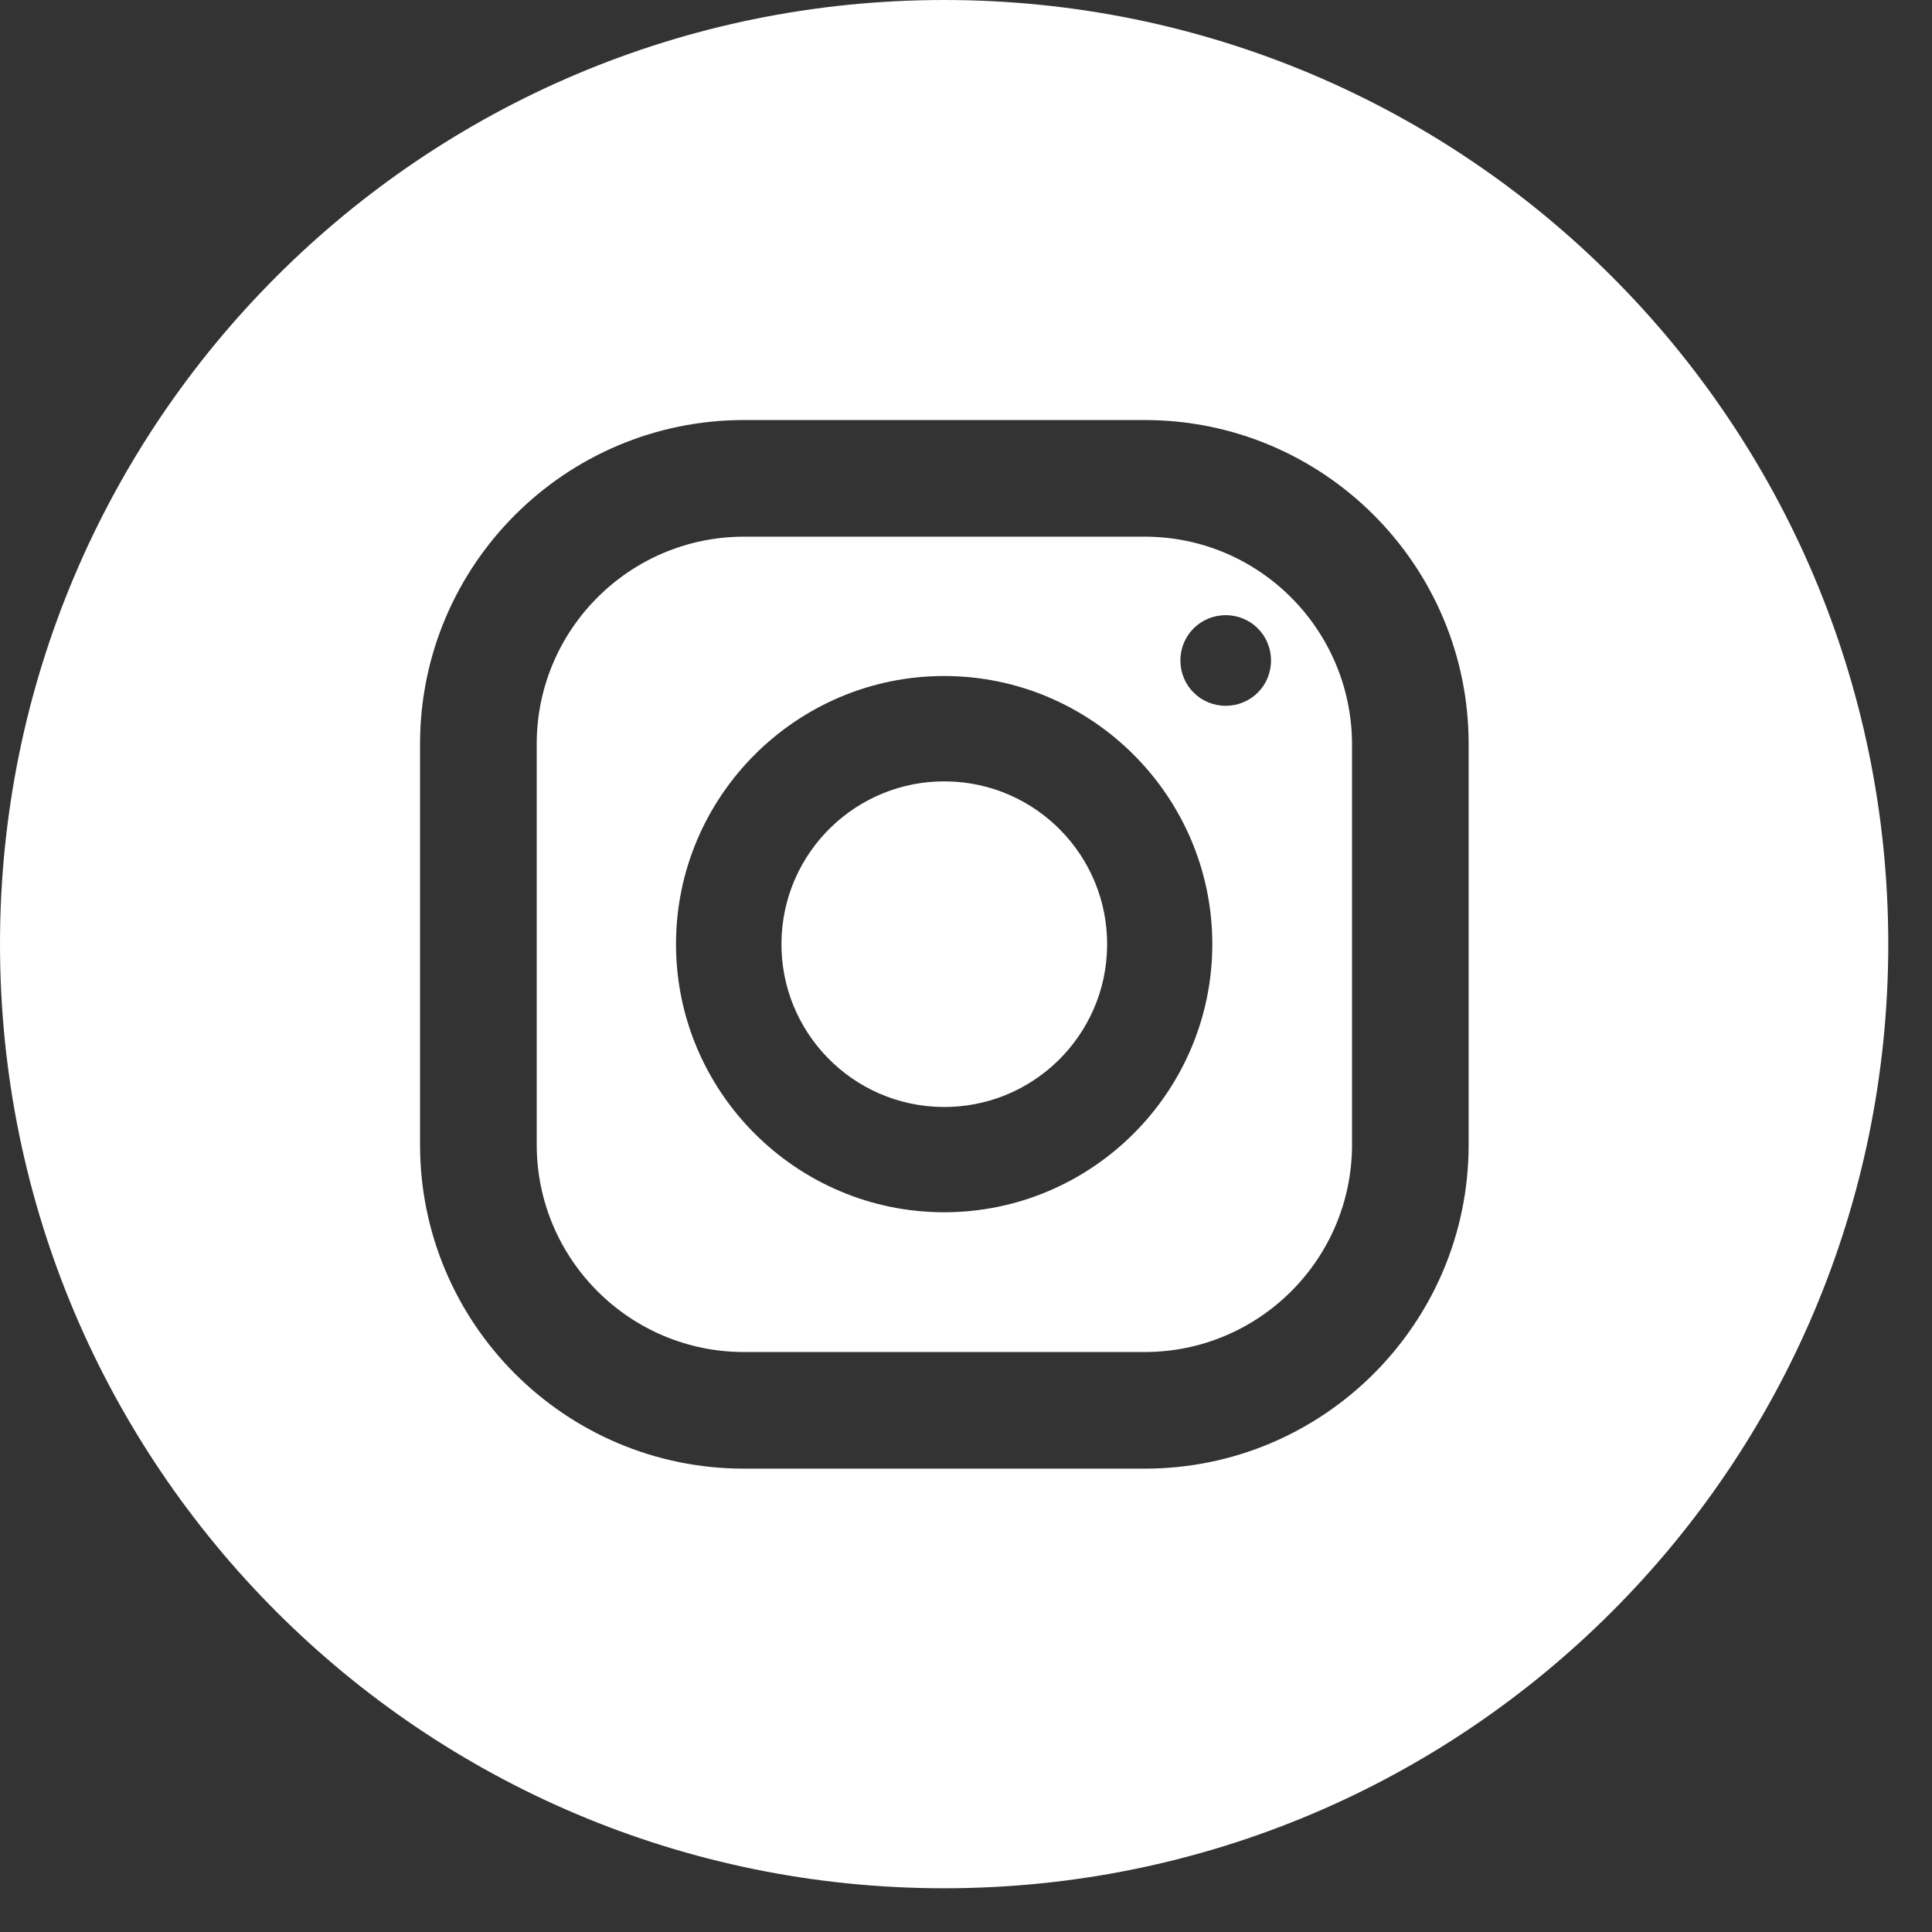
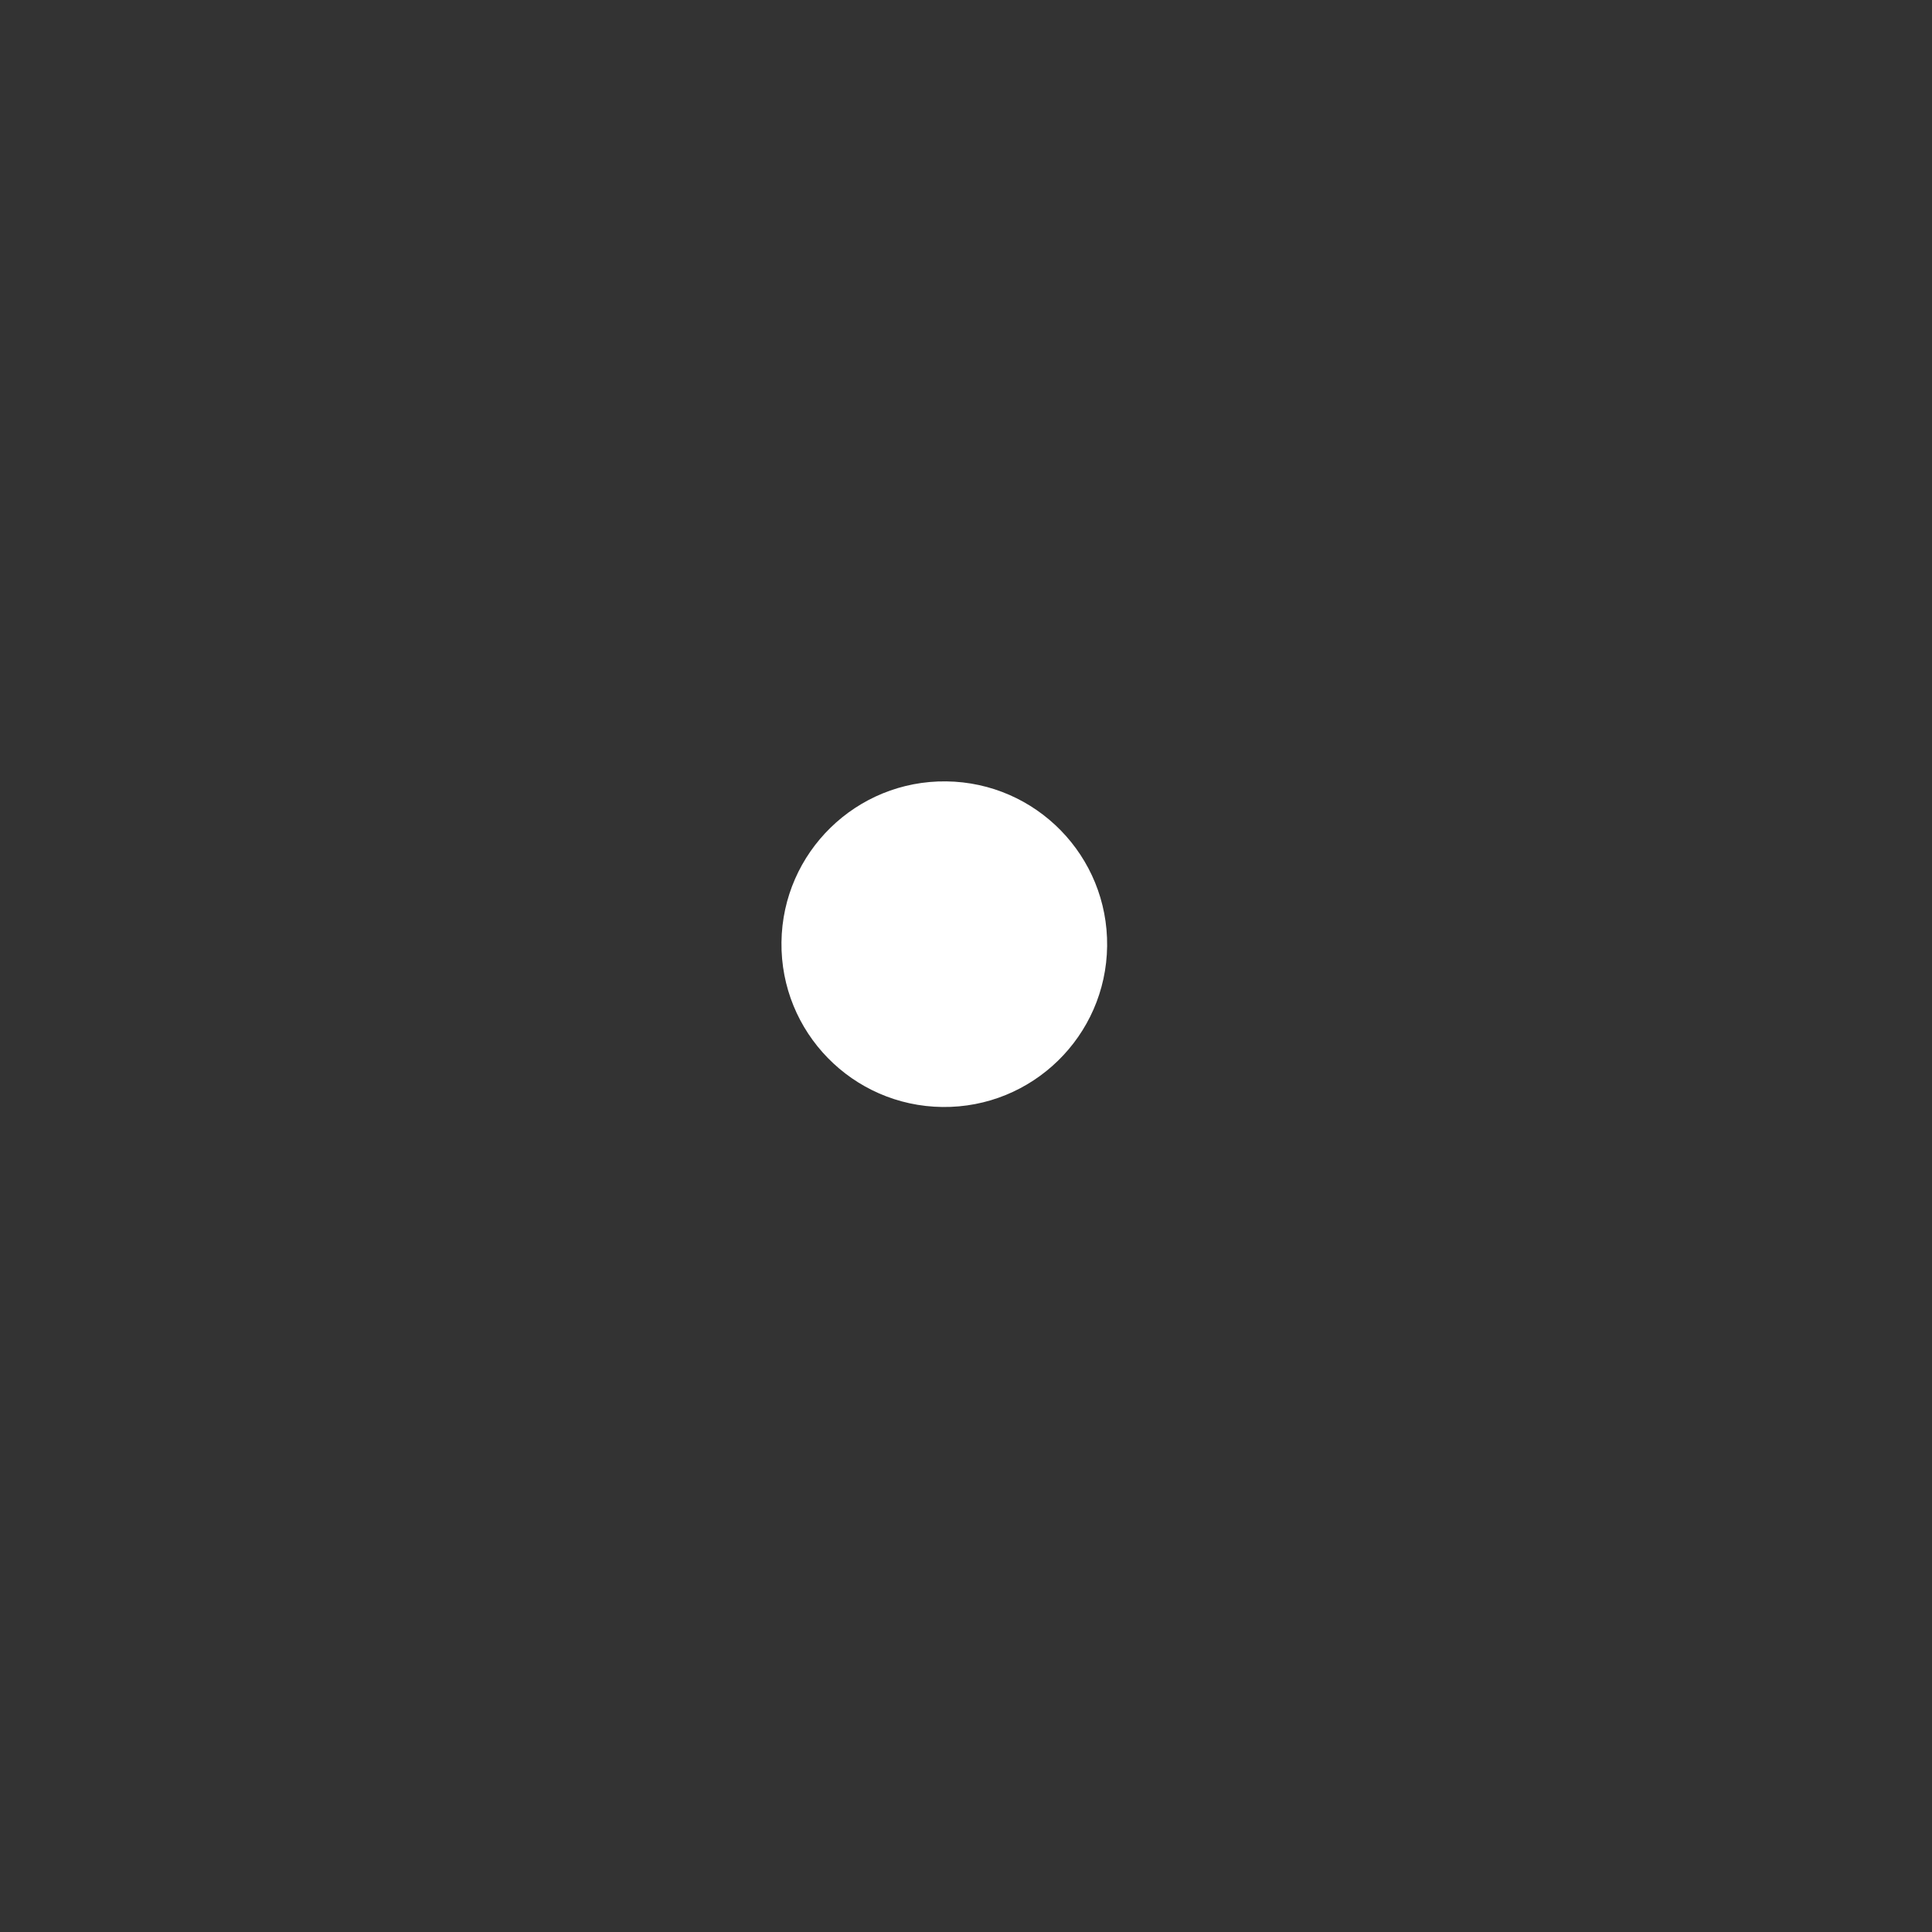
<svg xmlns="http://www.w3.org/2000/svg" width="41" height="41" viewBox="0 0 41 41" fill="none">
  <rect x="0" y="0" width="41" height="41" fill="#333333" stroke="none" />
-   <path d="M24.293 11.389H15.789C13.367 11.389 11.39 13.357 11.39 15.788V24.293C11.39 26.715 13.358 28.692 15.789 28.692H24.293C26.715 28.692 28.692 26.724 28.692 24.293V15.788C28.683 13.357 26.715 11.389 24.293 11.389ZM20.036 25.726C16.902 25.726 14.346 23.171 14.346 20.036C14.346 16.901 16.902 14.346 20.036 14.346C23.171 14.346 25.727 16.901 25.727 20.036C25.727 23.171 23.171 25.726 20.036 25.726ZM26.012 14.978C25.477 14.978 25.05 14.551 25.05 14.016C25.05 13.482 25.477 13.055 26.012 13.055C26.546 13.055 26.973 13.482 26.973 14.016C26.973 14.551 26.546 14.978 26.012 14.978Z" fill="white" />
  <path d="M23.495 20.078C23.517 18.17 21.989 16.605 20.081 16.582C18.173 16.559 16.607 18.087 16.584 19.995C16.561 21.904 18.09 23.469 19.998 23.492C21.906 23.515 23.472 21.986 23.495 20.078Z" fill="white" />
-   <path d="M20.036 0C8.967 0 0 8.967 0 20.036C0 31.105 8.967 40.072 20.036 40.072C31.105 40.072 40.072 31.105 40.072 20.036C40.072 8.967 31.105 0 20.036 0ZM31.167 24.293C31.167 28.086 28.086 31.167 24.293 31.167H15.788C11.995 31.167 8.914 28.086 8.914 24.293V15.789C8.914 11.995 11.995 8.914 15.788 8.914H24.293C28.086 8.914 31.167 11.995 31.167 15.789V24.293Z" fill="white" />
</svg>